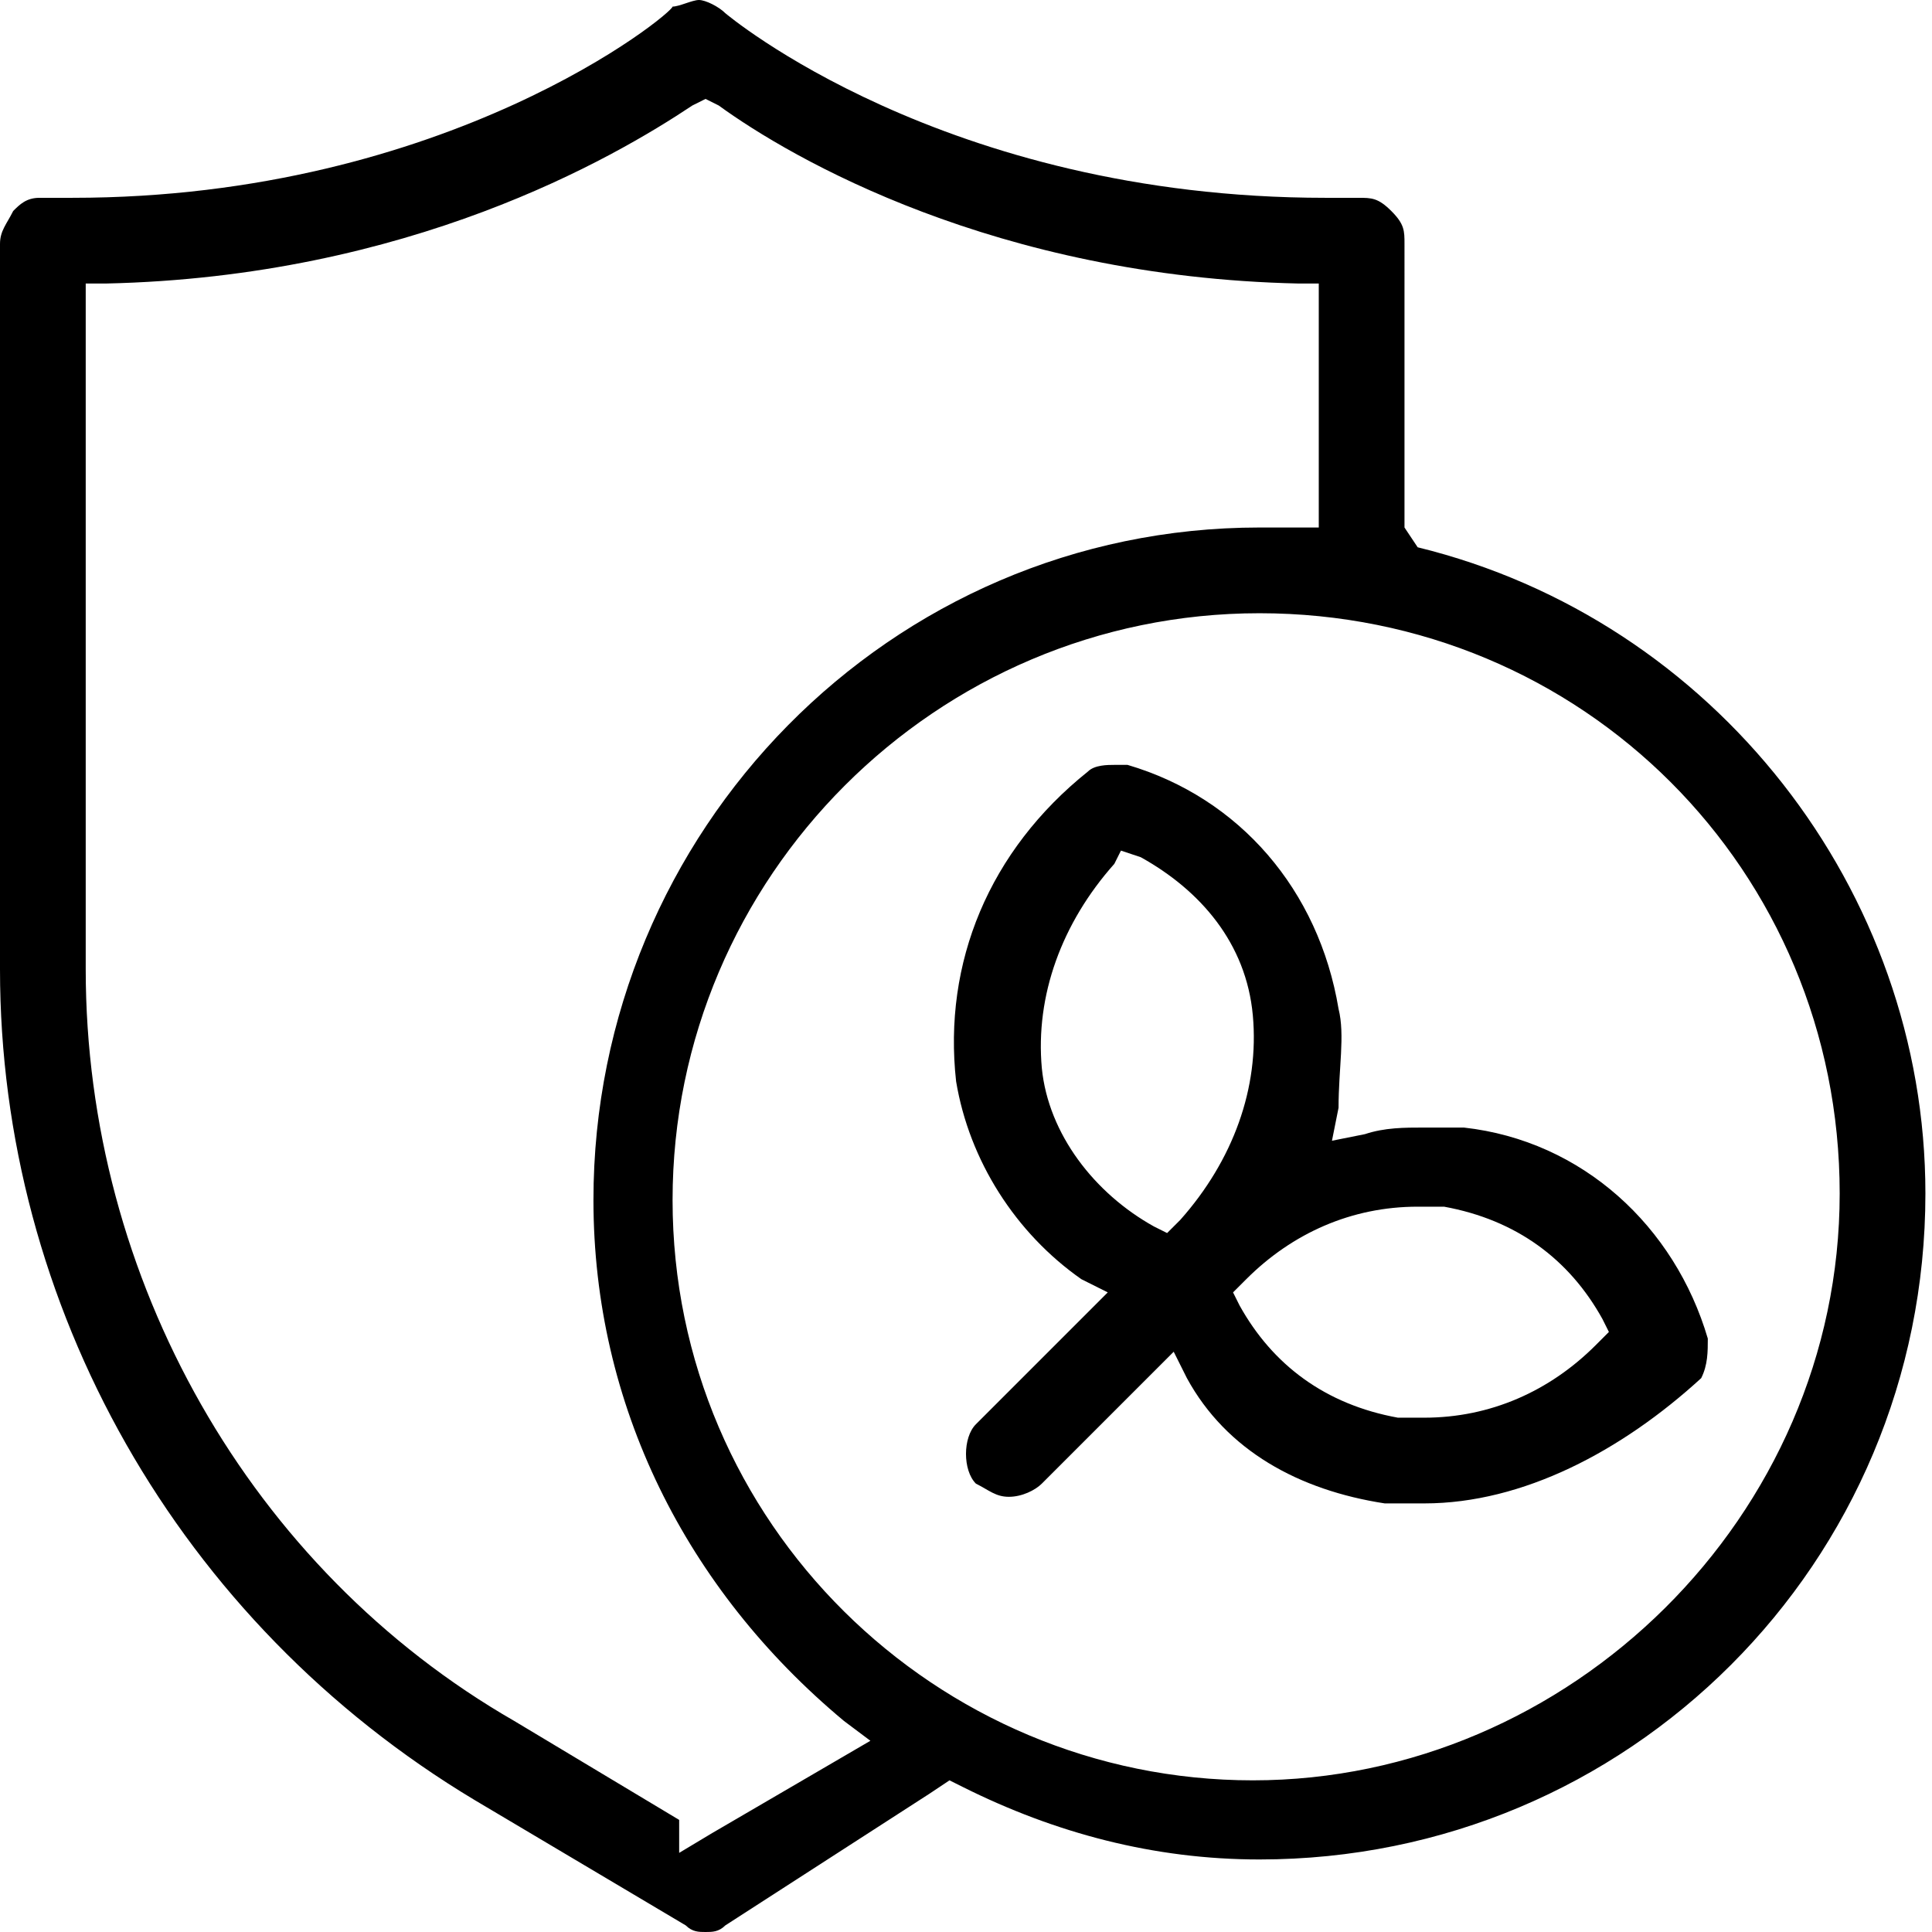
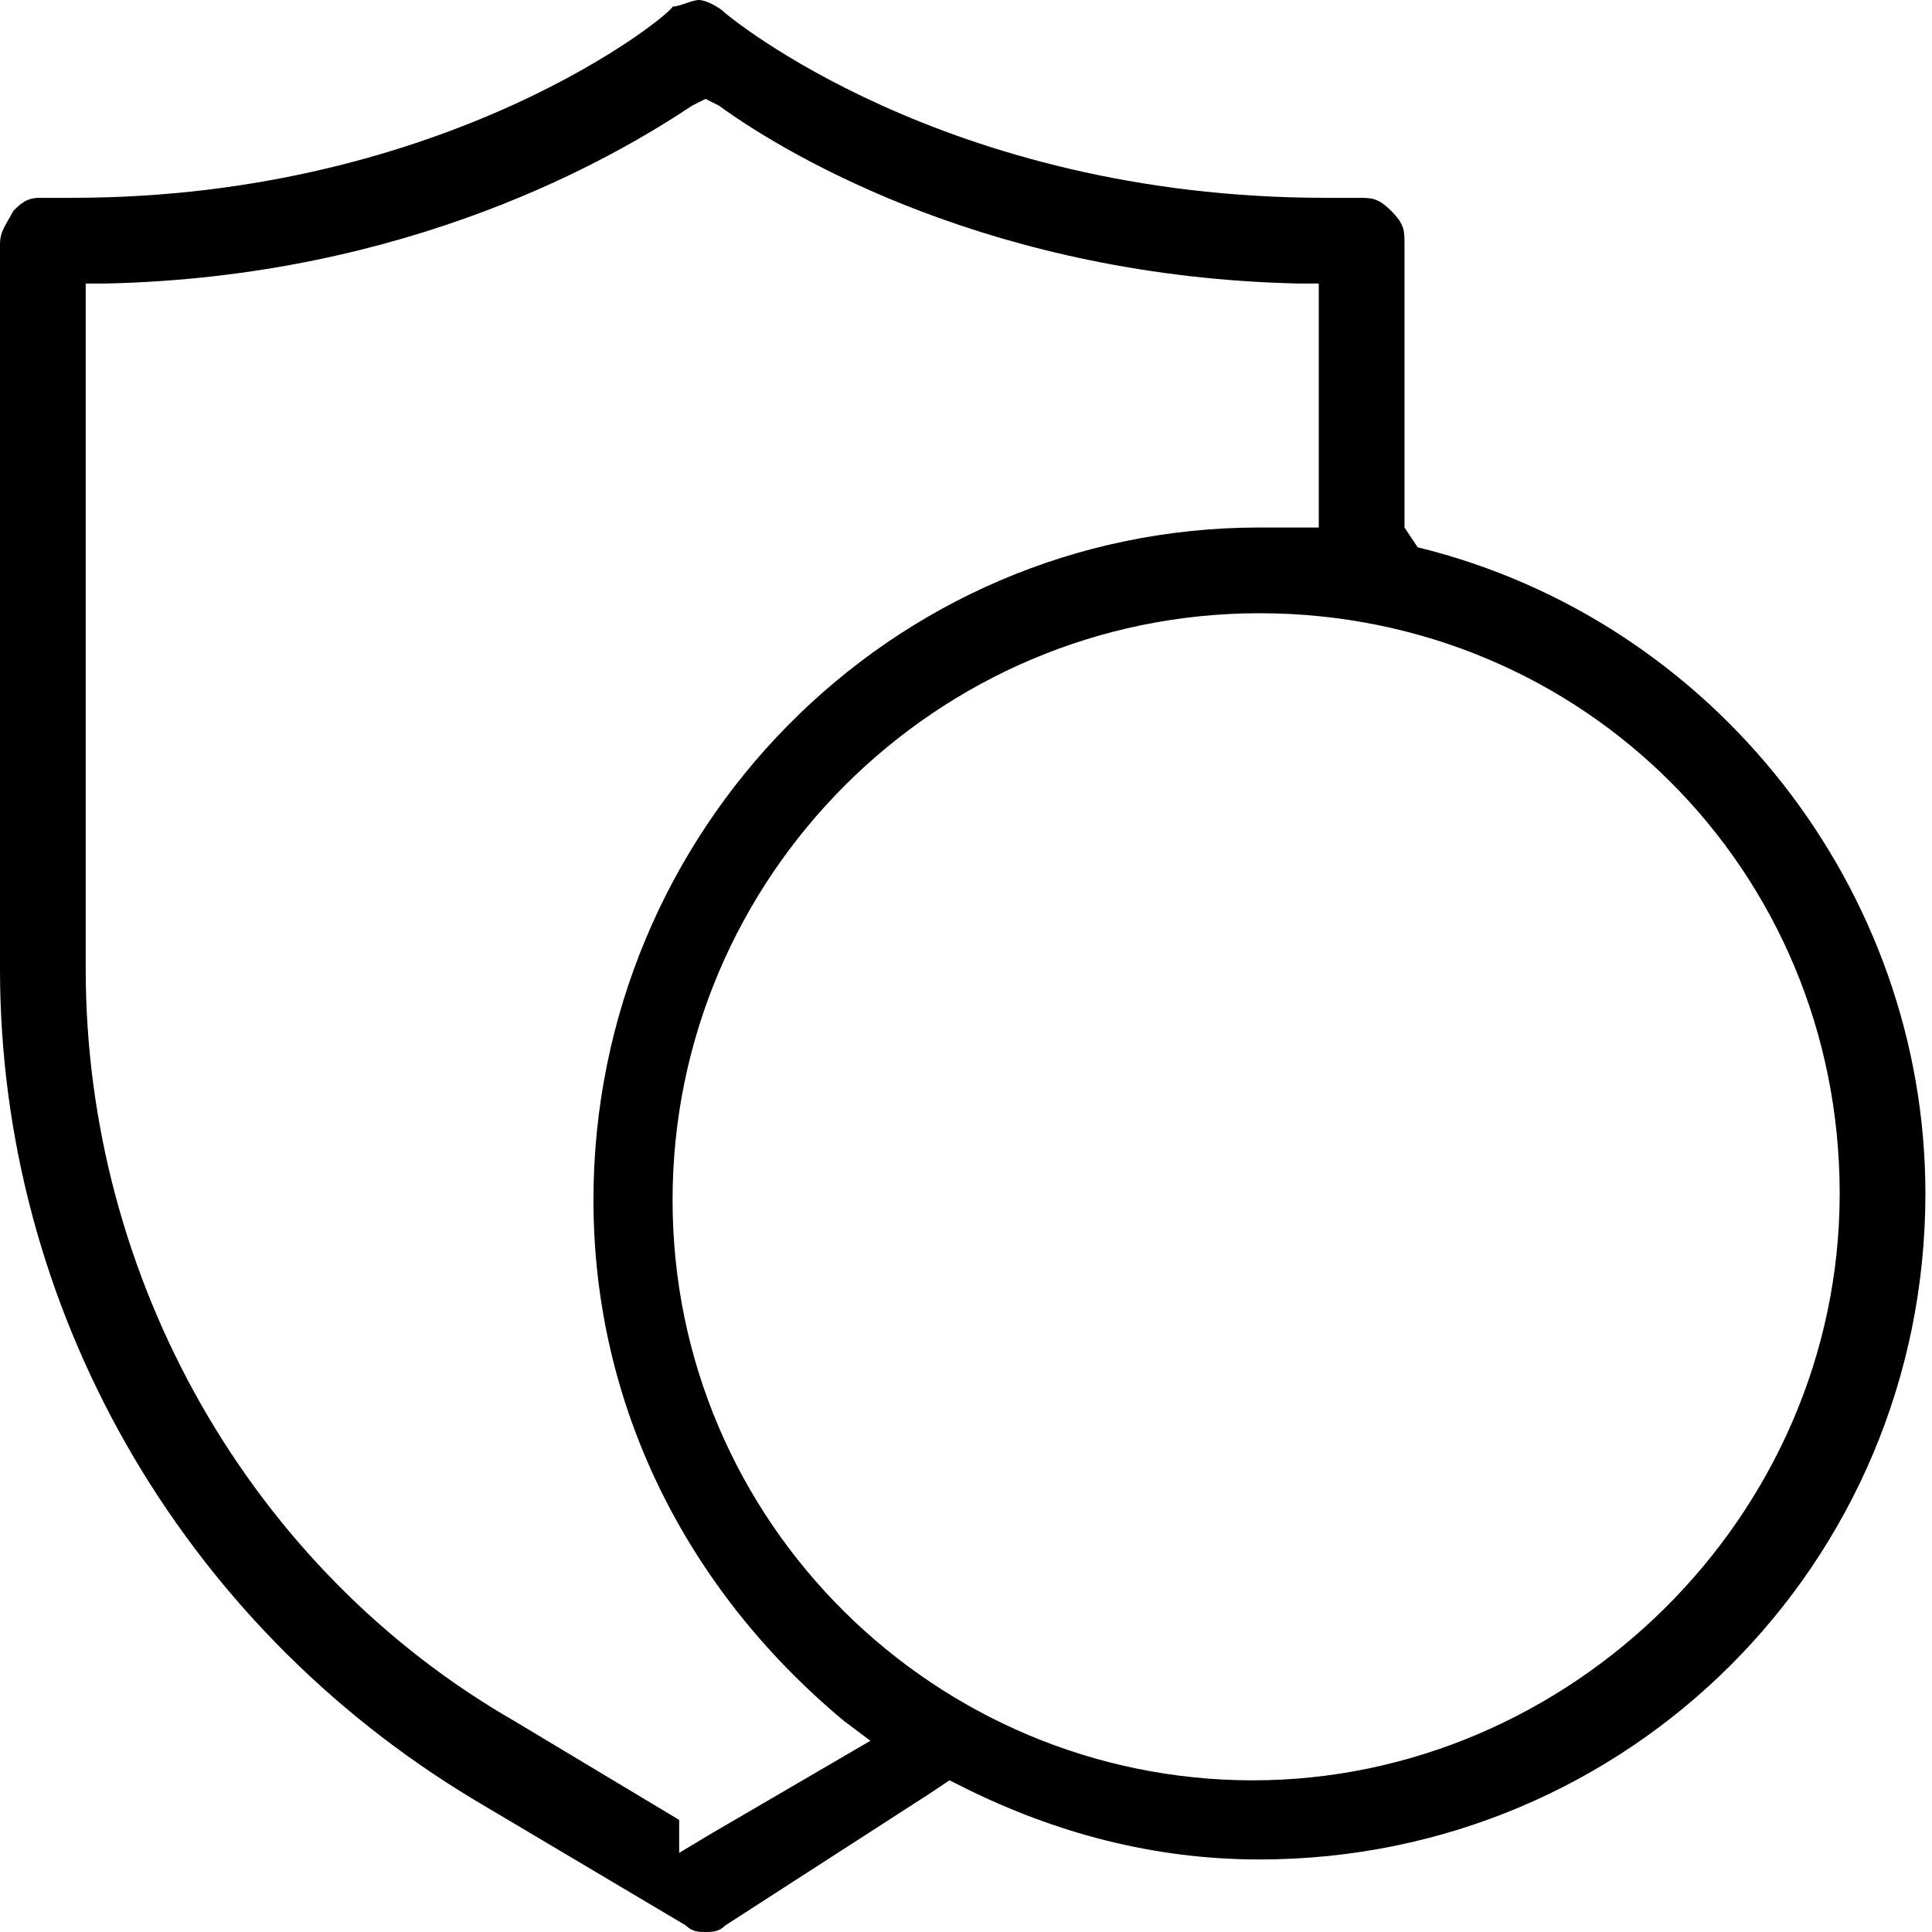
<svg xmlns="http://www.w3.org/2000/svg" xml:space="preserve" viewBox="0 0 29.3 29.3">
  <path d="M21.5 8.3c4.5 1.1 7.7 5.2 7.7 9.8 0 5.6-4.5 10.1-10.1 10.1-1.6 0-3.1-.4-4.5-1.1l-.2-.1-.3.2-3.1 2c-.1.1-.2.1-.3.1s-.2 0-.3-.1l-3.2-1.9C2.7 24.6 0 19.8 0 14.7v-11c0-.2.1-.3.2-.5.1-.1.2-.2.4-.2h.5C6.8 3 10.2.2 10.2.1c.1 0 .3-.1.4-.1s.3.1.4.2c0 0 3.3 2.8 9.1 2.8h.5c.2 0 .3 0 .5.2s.2.3.2.5V8zM10.3 28.1l.5-.3 2.4-1.4-.4-.3c-2.4-2-3.8-4.8-3.8-7.9C9 12.6 13.5 8 19.1 8h.9V4.3h-.3c-4.6-.1-7.7-1.9-8.8-2.7l-.2-.1-.2.1c-1.2.8-4.3 2.6-8.9 2.7h-.3v10.4c0 4.7 2.5 9.1 6.5 11.4l2.5 1.5zm8.8-18.8c-4.9 0-8.9 4-8.9 8.9s4 8.8 8.8 8.8 8.9-4 8.9-8.9-3.9-8.8-8.8-8.8" />
-   <path d="M21.6 22.8H21c-1.3-.2-2.4-.8-3-1.9l-.2-.4-2 2c-.1.1-.3.2-.5.2s-.3-.1-.5-.2c-.2-.2-.2-.7 0-.9l2-2-.4-.2c-1-.7-1.7-1.8-1.9-3-.2-1.8.5-3.5 2-4.7.1-.1.3-.1.4-.1h.2c1.7.5 2.9 1.9 3.2 3.7.1.4 0 .9 0 1.5l-.1.5.5-.1c.3-.1.6-.1.9-.1h.6c1.8.2 3.2 1.5 3.7 3.2 0 .2 0 .4-.1.6-1.2 1.1-2.7 1.9-4.2 1.9m-.1-4.5c-1 0-1.9.4-2.6 1.1l-.2.2.1.2c.5.9 1.3 1.5 2.4 1.7h.4c1 0 1.9-.4 2.6-1.1l.2-.2-.1-.2c-.5-.9-1.3-1.5-2.4-1.7zm-4.6-5.2c-.8.9-1.2 2-1.1 3.1.1 1 .8 1.9 1.7 2.4l.2.1.2-.2c.8-.9 1.2-2 1.1-3.1s-.8-1.9-1.7-2.4l-.3-.1z" />
</svg>